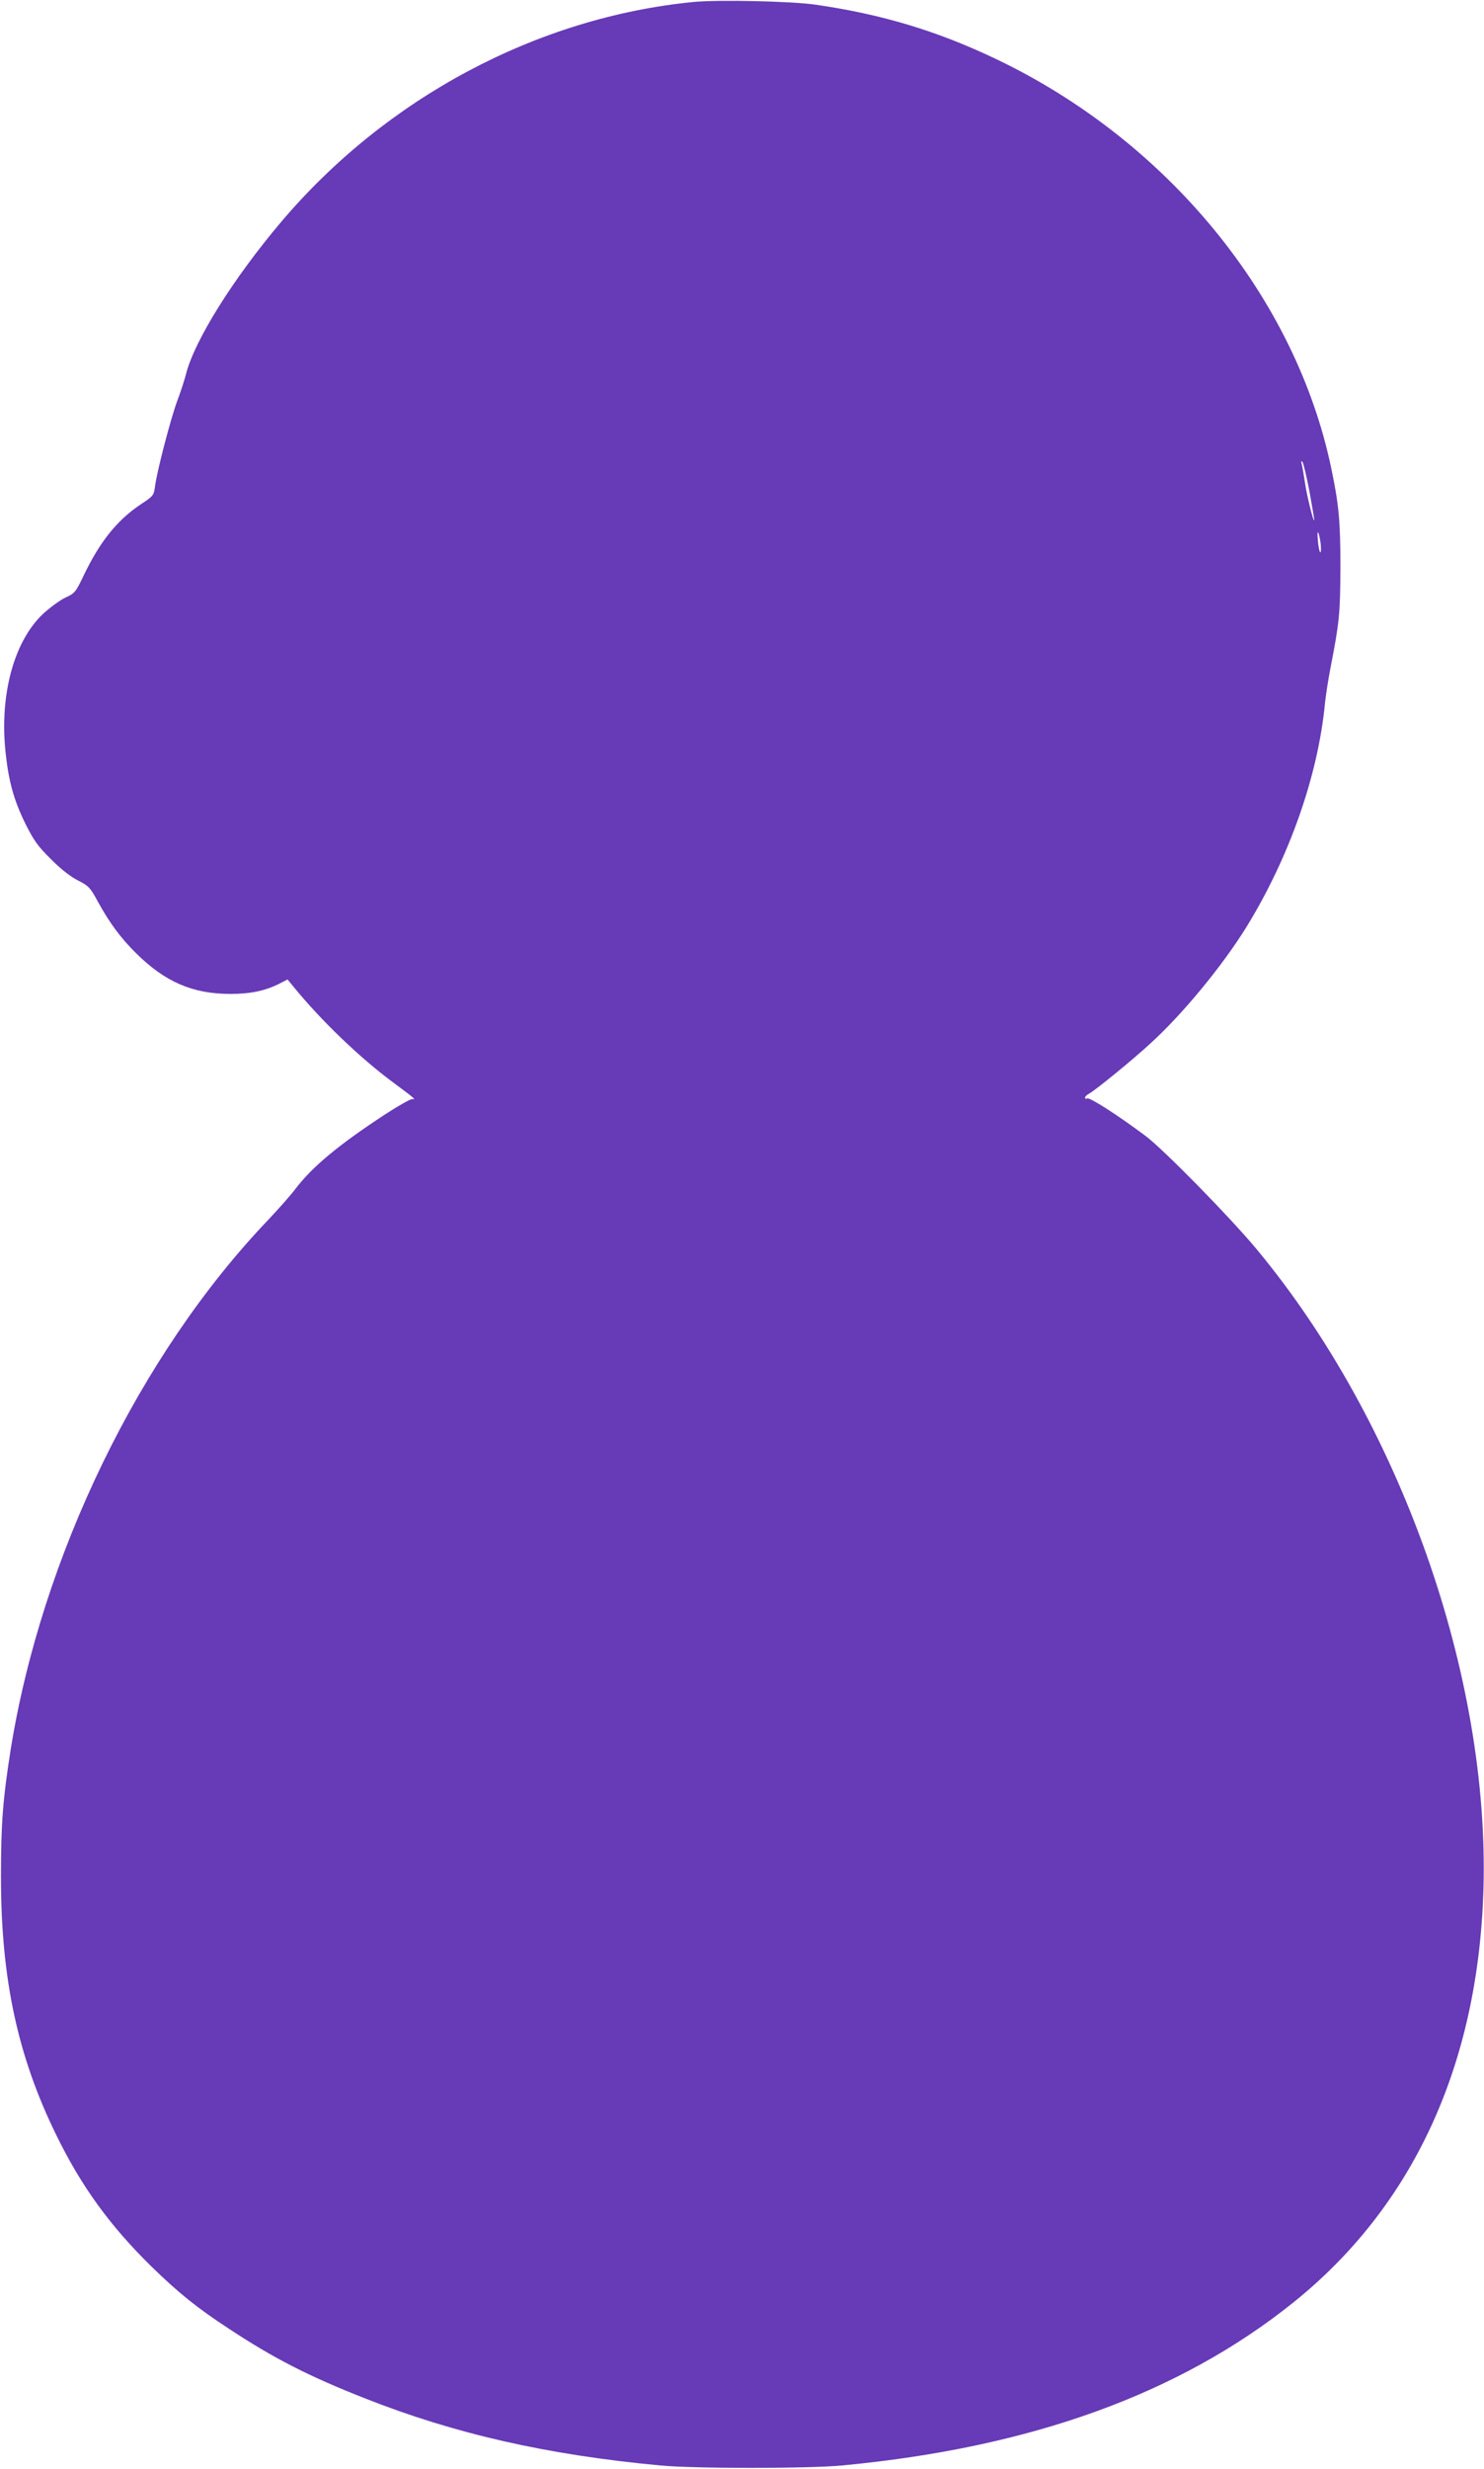
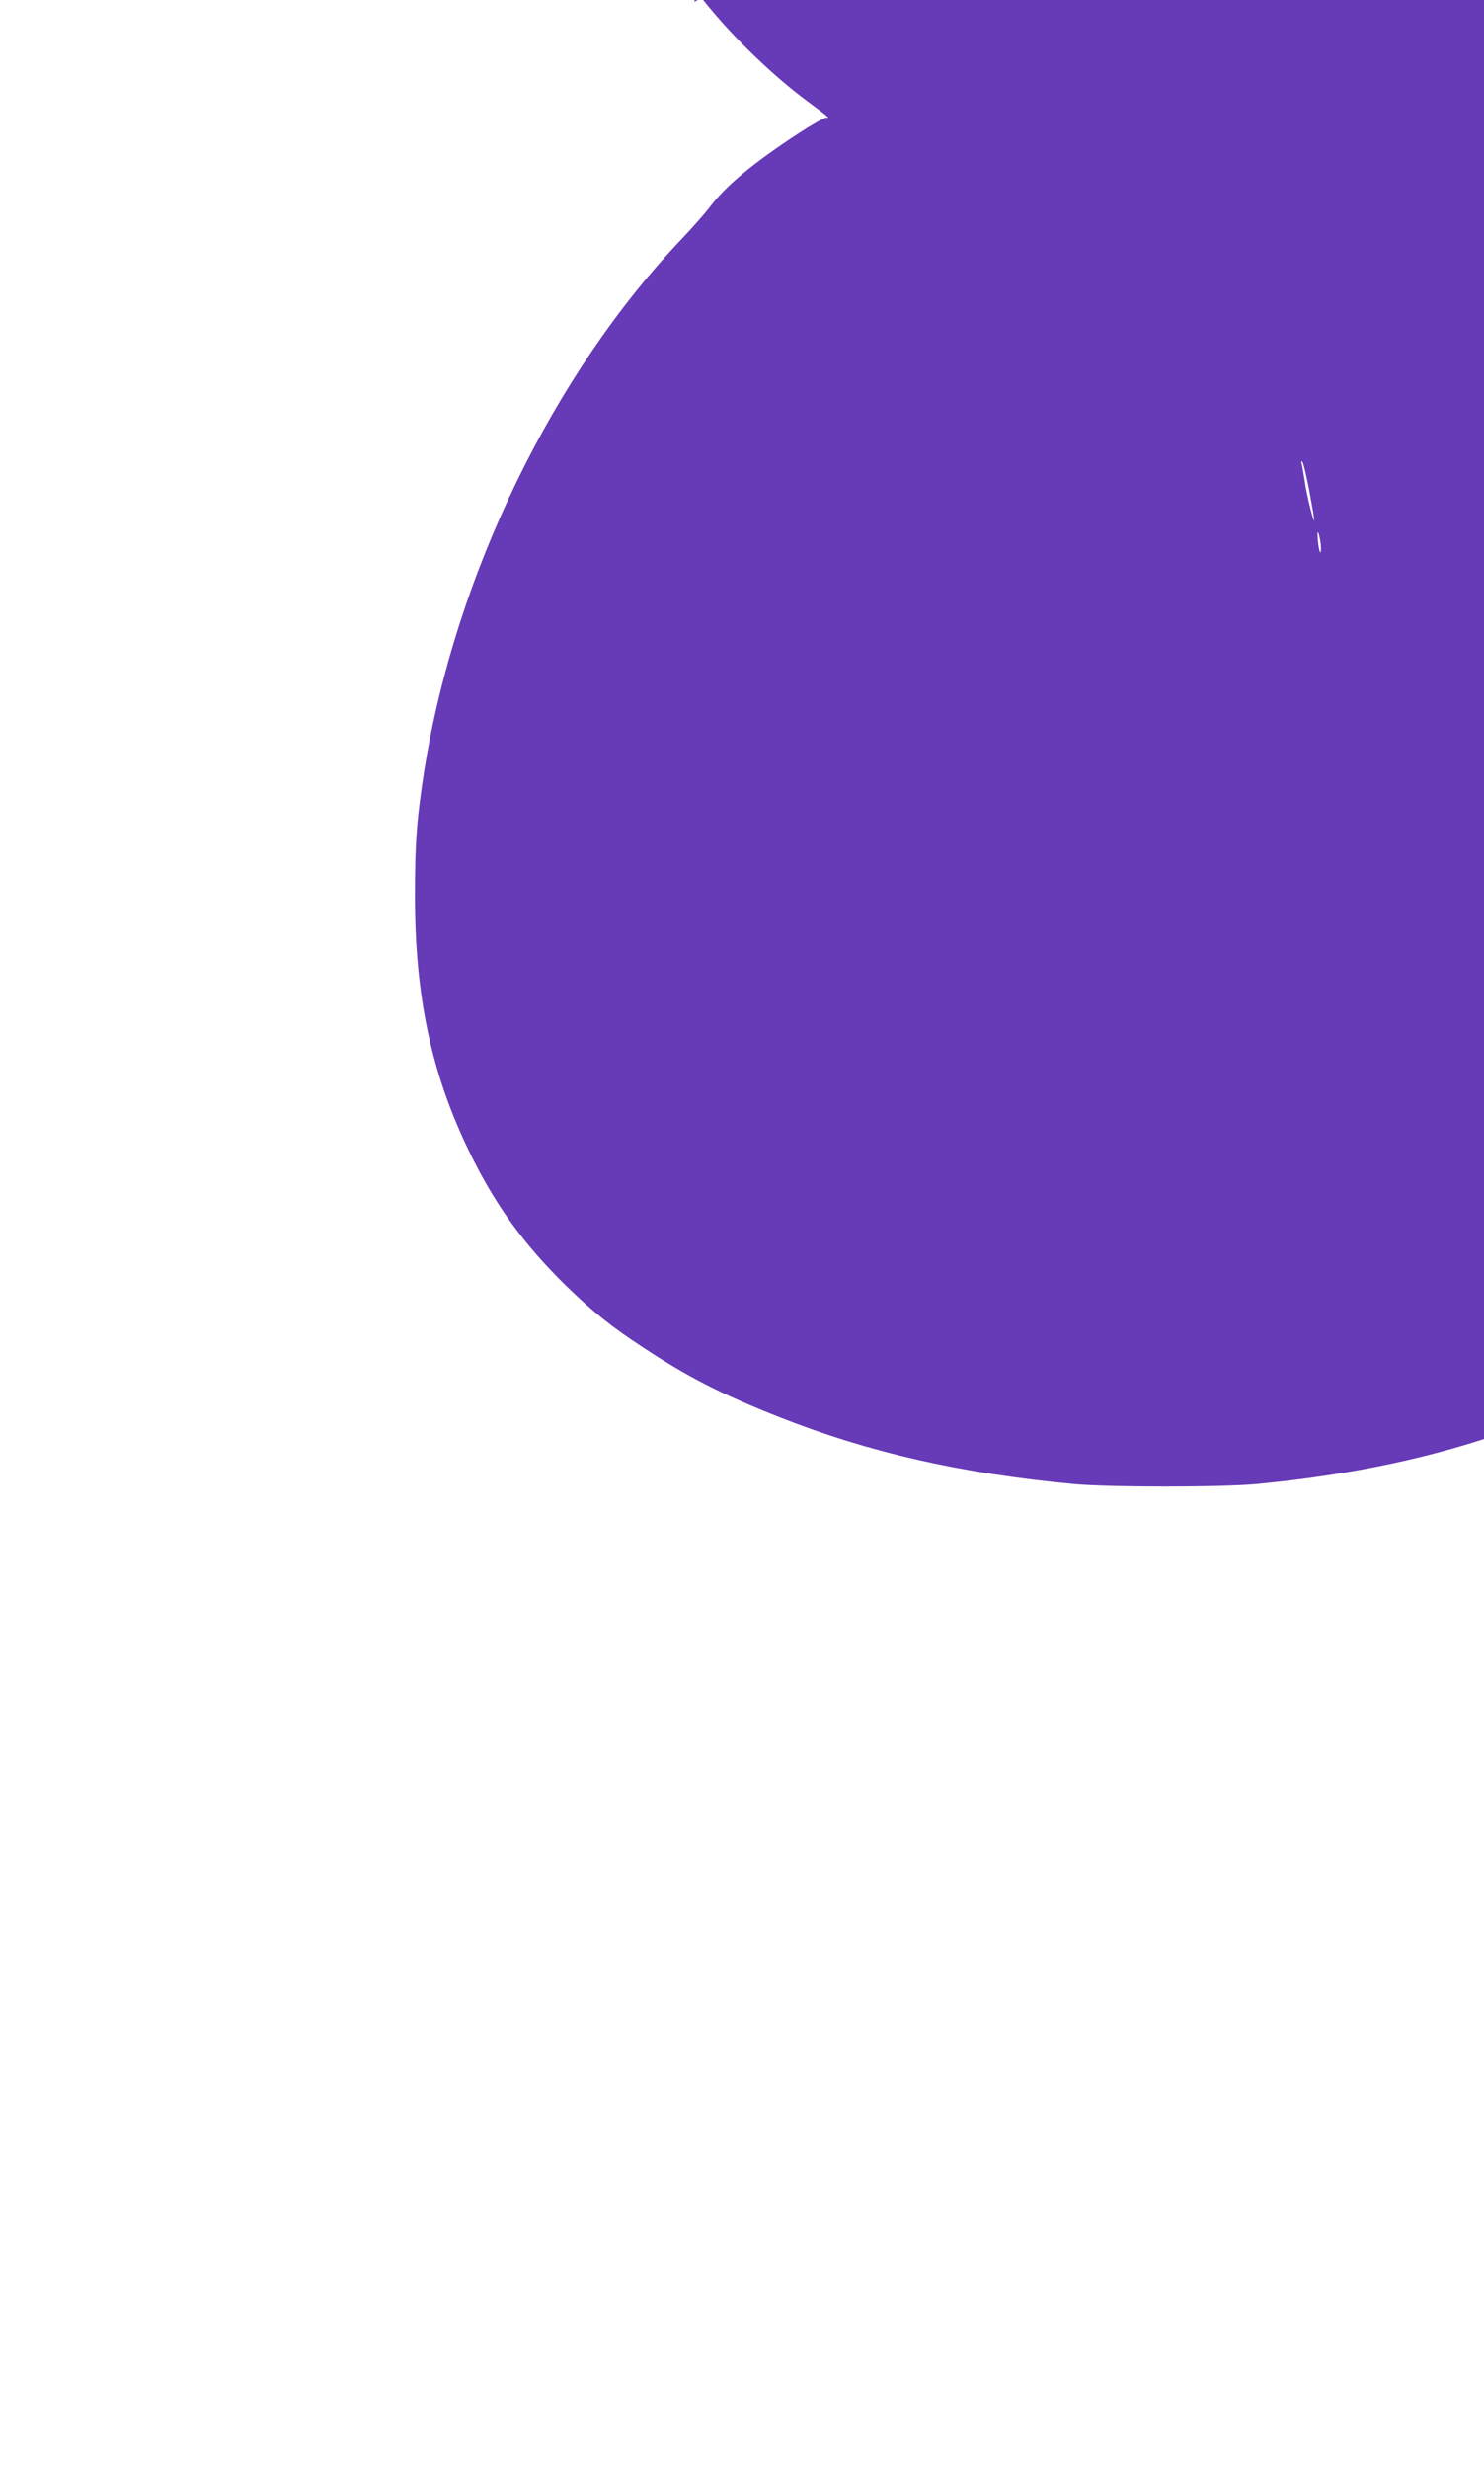
<svg xmlns="http://www.w3.org/2000/svg" version="1.0" width="770pt" height="1280pt" viewBox="0 0 770 1280" preserveAspectRatio="xMidYMid meet">
  <g transform="translate(0,1280) scale(0.1,-0.1)" fill="#673ab7" stroke="none">
-     <path d="M3601 12790 c-814 -79 -1600 -498 -2146 -1145 -245 -290 -444 -608 -489 -781 -8 -32 -29 -97 -47 -144 -35 -96 -103 -358 -114 -437 -7 -52 -8 -54 -75 -98 -122 -81 -213 -195 -296 -369 -41 -86 -46 -92 -94 -114 -28 -13 -80 -51 -116 -84 -152 -143 -227 -420 -195 -720 16 -150 43 -247 102 -367 44 -88 64 -117 133 -185 51 -52 103 -92 141 -111 55 -28 63 -36 103 -110 61 -111 119 -189 199 -268 150 -148 293 -210 489 -210 105 0 184 17 257 55 l39 20 32 -39 c142 -174 344 -368 516 -495 112 -83 121 -91 99 -86 -8 1 -71 -34 -140 -79 -242 -158 -380 -273 -467 -388 -25 -33 -89 -105 -141 -160 -667 -698 -1175 -1744 -1336 -2748 -40 -254 -50 -379 -50 -657 0 -527 86 -928 285 -1335 132 -271 281 -475 496 -686 143 -139 236 -214 403 -323 230 -152 414 -246 704 -360 466 -184 944 -293 1532 -348 180 -17 764 -17 945 0 977 92 1748 370 2341 845 621 499 958 1229 986 2137 34 1114 -433 2430 -1178 3325 -139 167 -480 514 -574 585 -140 105 -292 203 -304 195 -6 -3 -11 -2 -11 4 0 6 9 15 21 21 33 18 226 175 319 261 167 152 371 400 495 599 224 363 374 788 410 1165 4 39 17 124 30 190 45 231 49 276 50 515 0 239 -8 323 -47 510 -185 889 -851 1701 -1742 2125 -306 146 -595 232 -936 281 -127 18 -500 26 -629 14z m3193 -2536 c14 -78 26 -146 25 -150 -2 -20 -41 136 -49 201 -6 38 -13 78 -16 90 -4 13 -3 17 4 10 5 -5 21 -74 36 -151z m59 -277 c2 -27 1 -45 -3 -40 -4 4 -10 32 -12 62 -3 29 -2 47 2 40 4 -8 10 -36 13 -62z" />
+     <path d="M3601 12790 l39 20 32 -39 c142 -174 344 -368 516 -495 112 -83 121 -91 99 -86 -8 1 -71 -34 -140 -79 -242 -158 -380 -273 -467 -388 -25 -33 -89 -105 -141 -160 -667 -698 -1175 -1744 -1336 -2748 -40 -254 -50 -379 -50 -657 0 -527 86 -928 285 -1335 132 -271 281 -475 496 -686 143 -139 236 -214 403 -323 230 -152 414 -246 704 -360 466 -184 944 -293 1532 -348 180 -17 764 -17 945 0 977 92 1748 370 2341 845 621 499 958 1229 986 2137 34 1114 -433 2430 -1178 3325 -139 167 -480 514 -574 585 -140 105 -292 203 -304 195 -6 -3 -11 -2 -11 4 0 6 9 15 21 21 33 18 226 175 319 261 167 152 371 400 495 599 224 363 374 788 410 1165 4 39 17 124 30 190 45 231 49 276 50 515 0 239 -8 323 -47 510 -185 889 -851 1701 -1742 2125 -306 146 -595 232 -936 281 -127 18 -500 26 -629 14z m3193 -2536 c14 -78 26 -146 25 -150 -2 -20 -41 136 -49 201 -6 38 -13 78 -16 90 -4 13 -3 17 4 10 5 -5 21 -74 36 -151z m59 -277 c2 -27 1 -45 -3 -40 -4 4 -10 32 -12 62 -3 29 -2 47 2 40 4 -8 10 -36 13 -62z" />
  </g>
</svg>